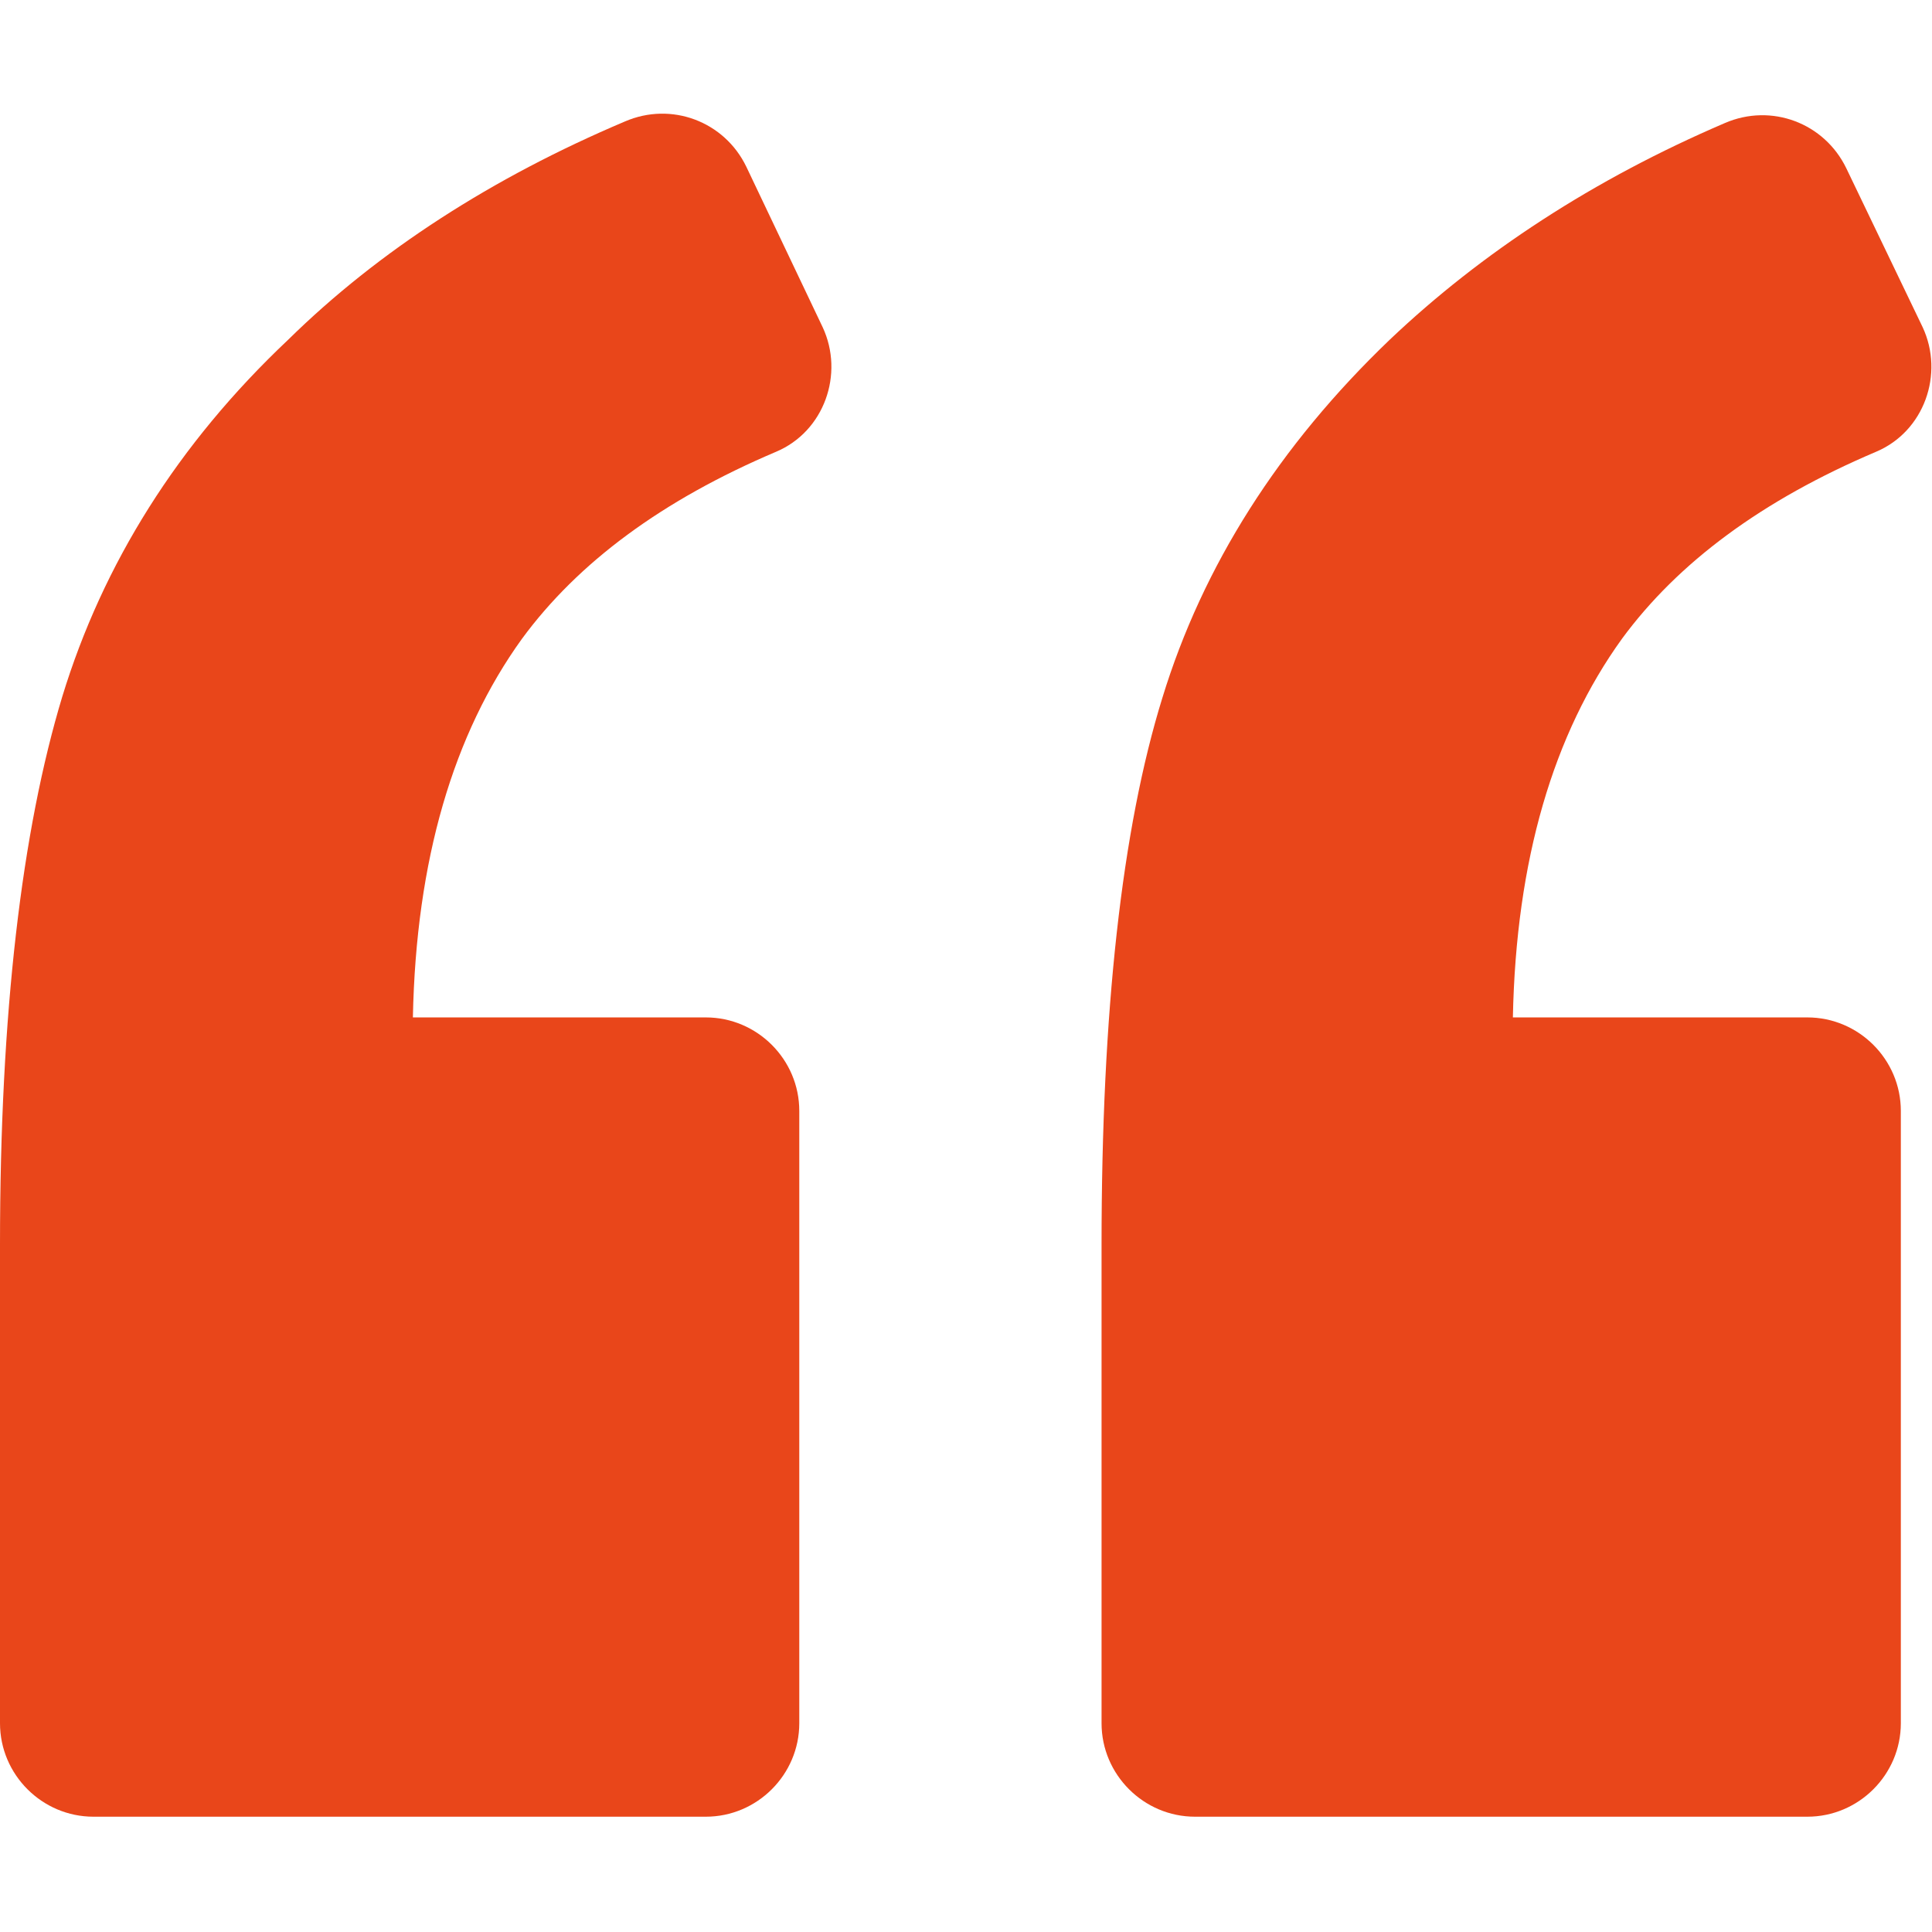
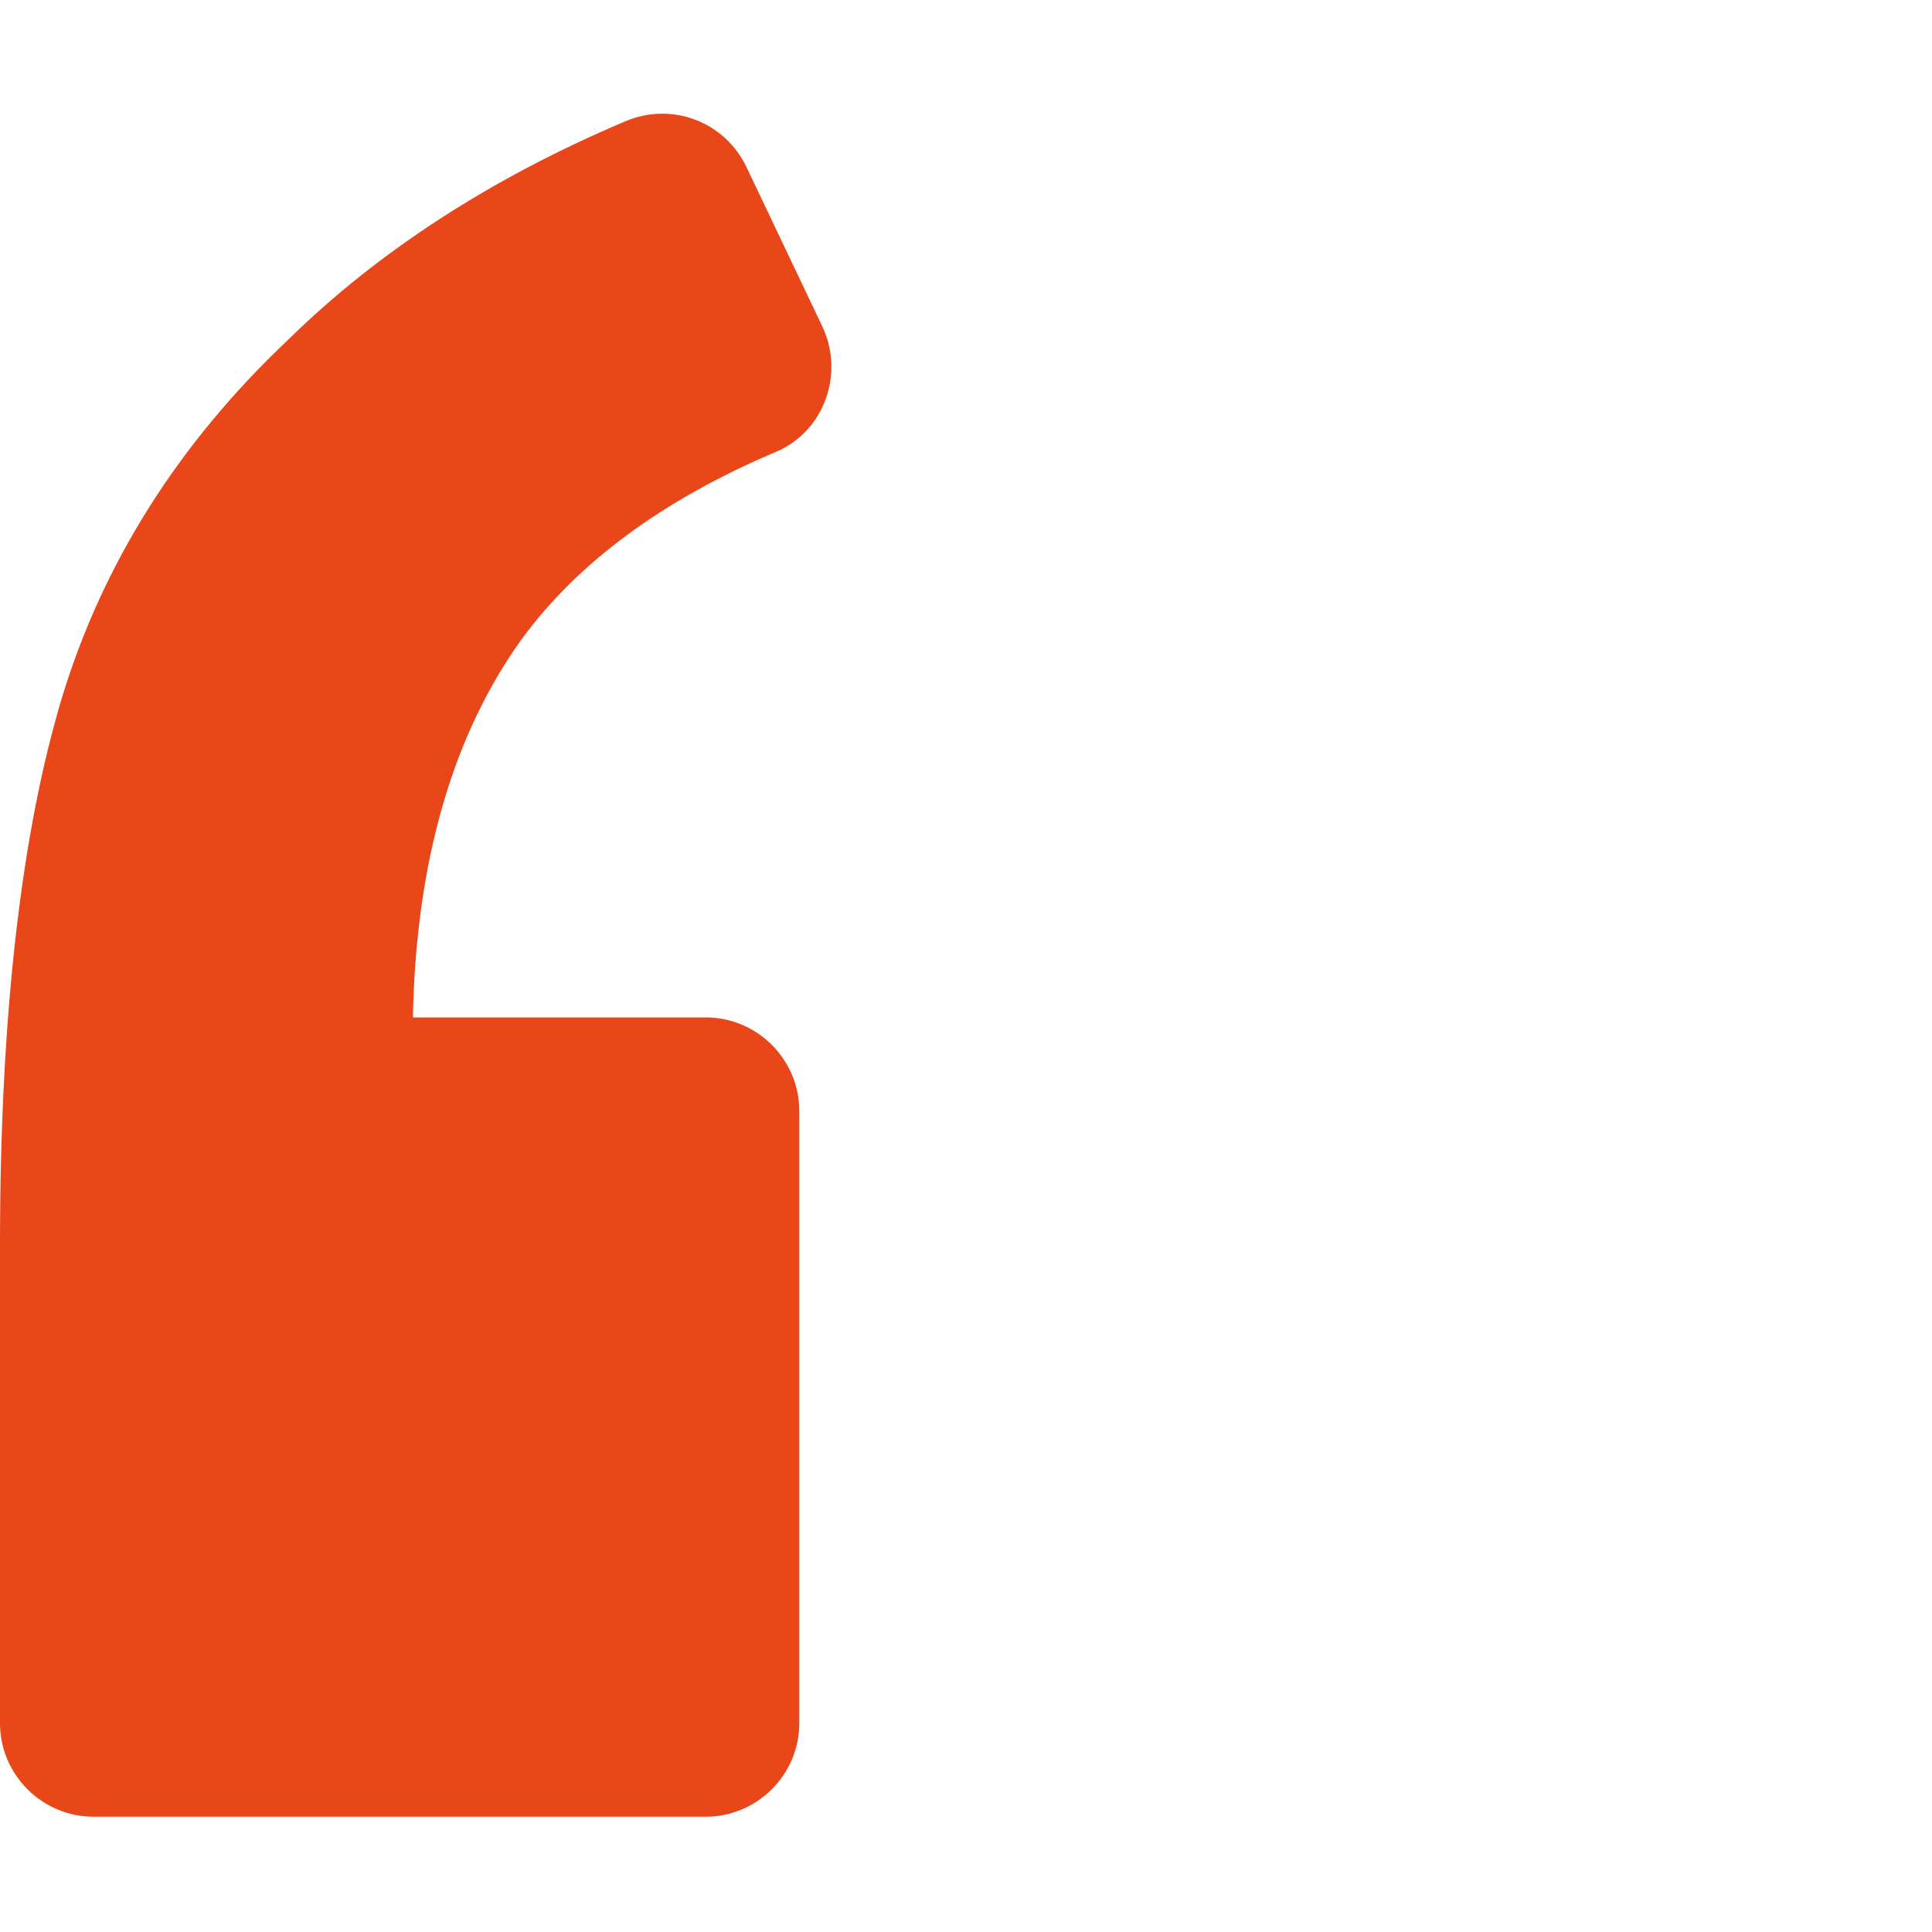
<svg xmlns="http://www.w3.org/2000/svg" id="Capa_1" x="0px" y="0px" viewBox="0 0 124 124" style="enable-background:new 0 0 124 124;" xml:space="preserve">
  <style type="text/css"> .st0{fill:#E9461A;} </style>
  <g>
-     <path class="st0" d="M49.8,29c3.1-1.3,4.4-5,3-8l-4.9-10.3c-1.4-2.9-4.8-4.2-7.8-2.9c-8.5,3.6-15.8,8.3-21.6,14 C11.4,28.5,6.6,36.2,4,44.7C1.4,53.3,0,65,0,79.9v30.7c0,3.3,2.7,6,6,6h39.3c3.3,0,6-2.7,6-6V71.3c0-3.3-2.7-6-6-6H26.5 c0.2-10.1,2.6-18.2,7-24.3C37.1,36.1,42.5,32.1,49.8,29z" />
-     <path class="st0" d="M120.4,29c3.1-1.3,4.4-5,3-8l-4.9-10.2c-1.4-2.9-4.8-4.2-7.8-2.9c-8.4,3.6-15.6,8.3-21.5,13.9 c-7.1,6.8-12,14.5-14.6,23c-2.6,8.4-3.9,20.1-3.9,35.1v30.7c0,3.3,2.7,6,6,6H116c3.3,0,6-2.7,6-6V71.3c0-3.3-2.7-6-6-6H97.1 c0.2-10.1,2.6-18.2,7-24.3C107.7,36.1,113.1,32.1,120.4,29z" />
+     <path class="st0" d="M49.8,29c3.1-1.3,4.4-5,3-8l-4.9-10.3c-1.4-2.9-4.8-4.2-7.8-2.9c-8.5,3.6-15.8,8.3-21.6,14 C11.4,28.5,6.6,36.2,4,44.7C1.4,53.3,0,65,0,79.9v30.7c0,3.3,2.7,6,6,6h39.3c3.3,0,6-2.7,6-6V71.3c0-3.3-2.7-6-6-6H26.5 c0.2-10.1,2.6-18.2,7-24.3C37.1,36.1,42.5,32.1,49.8,29" />
  </g>
</svg>